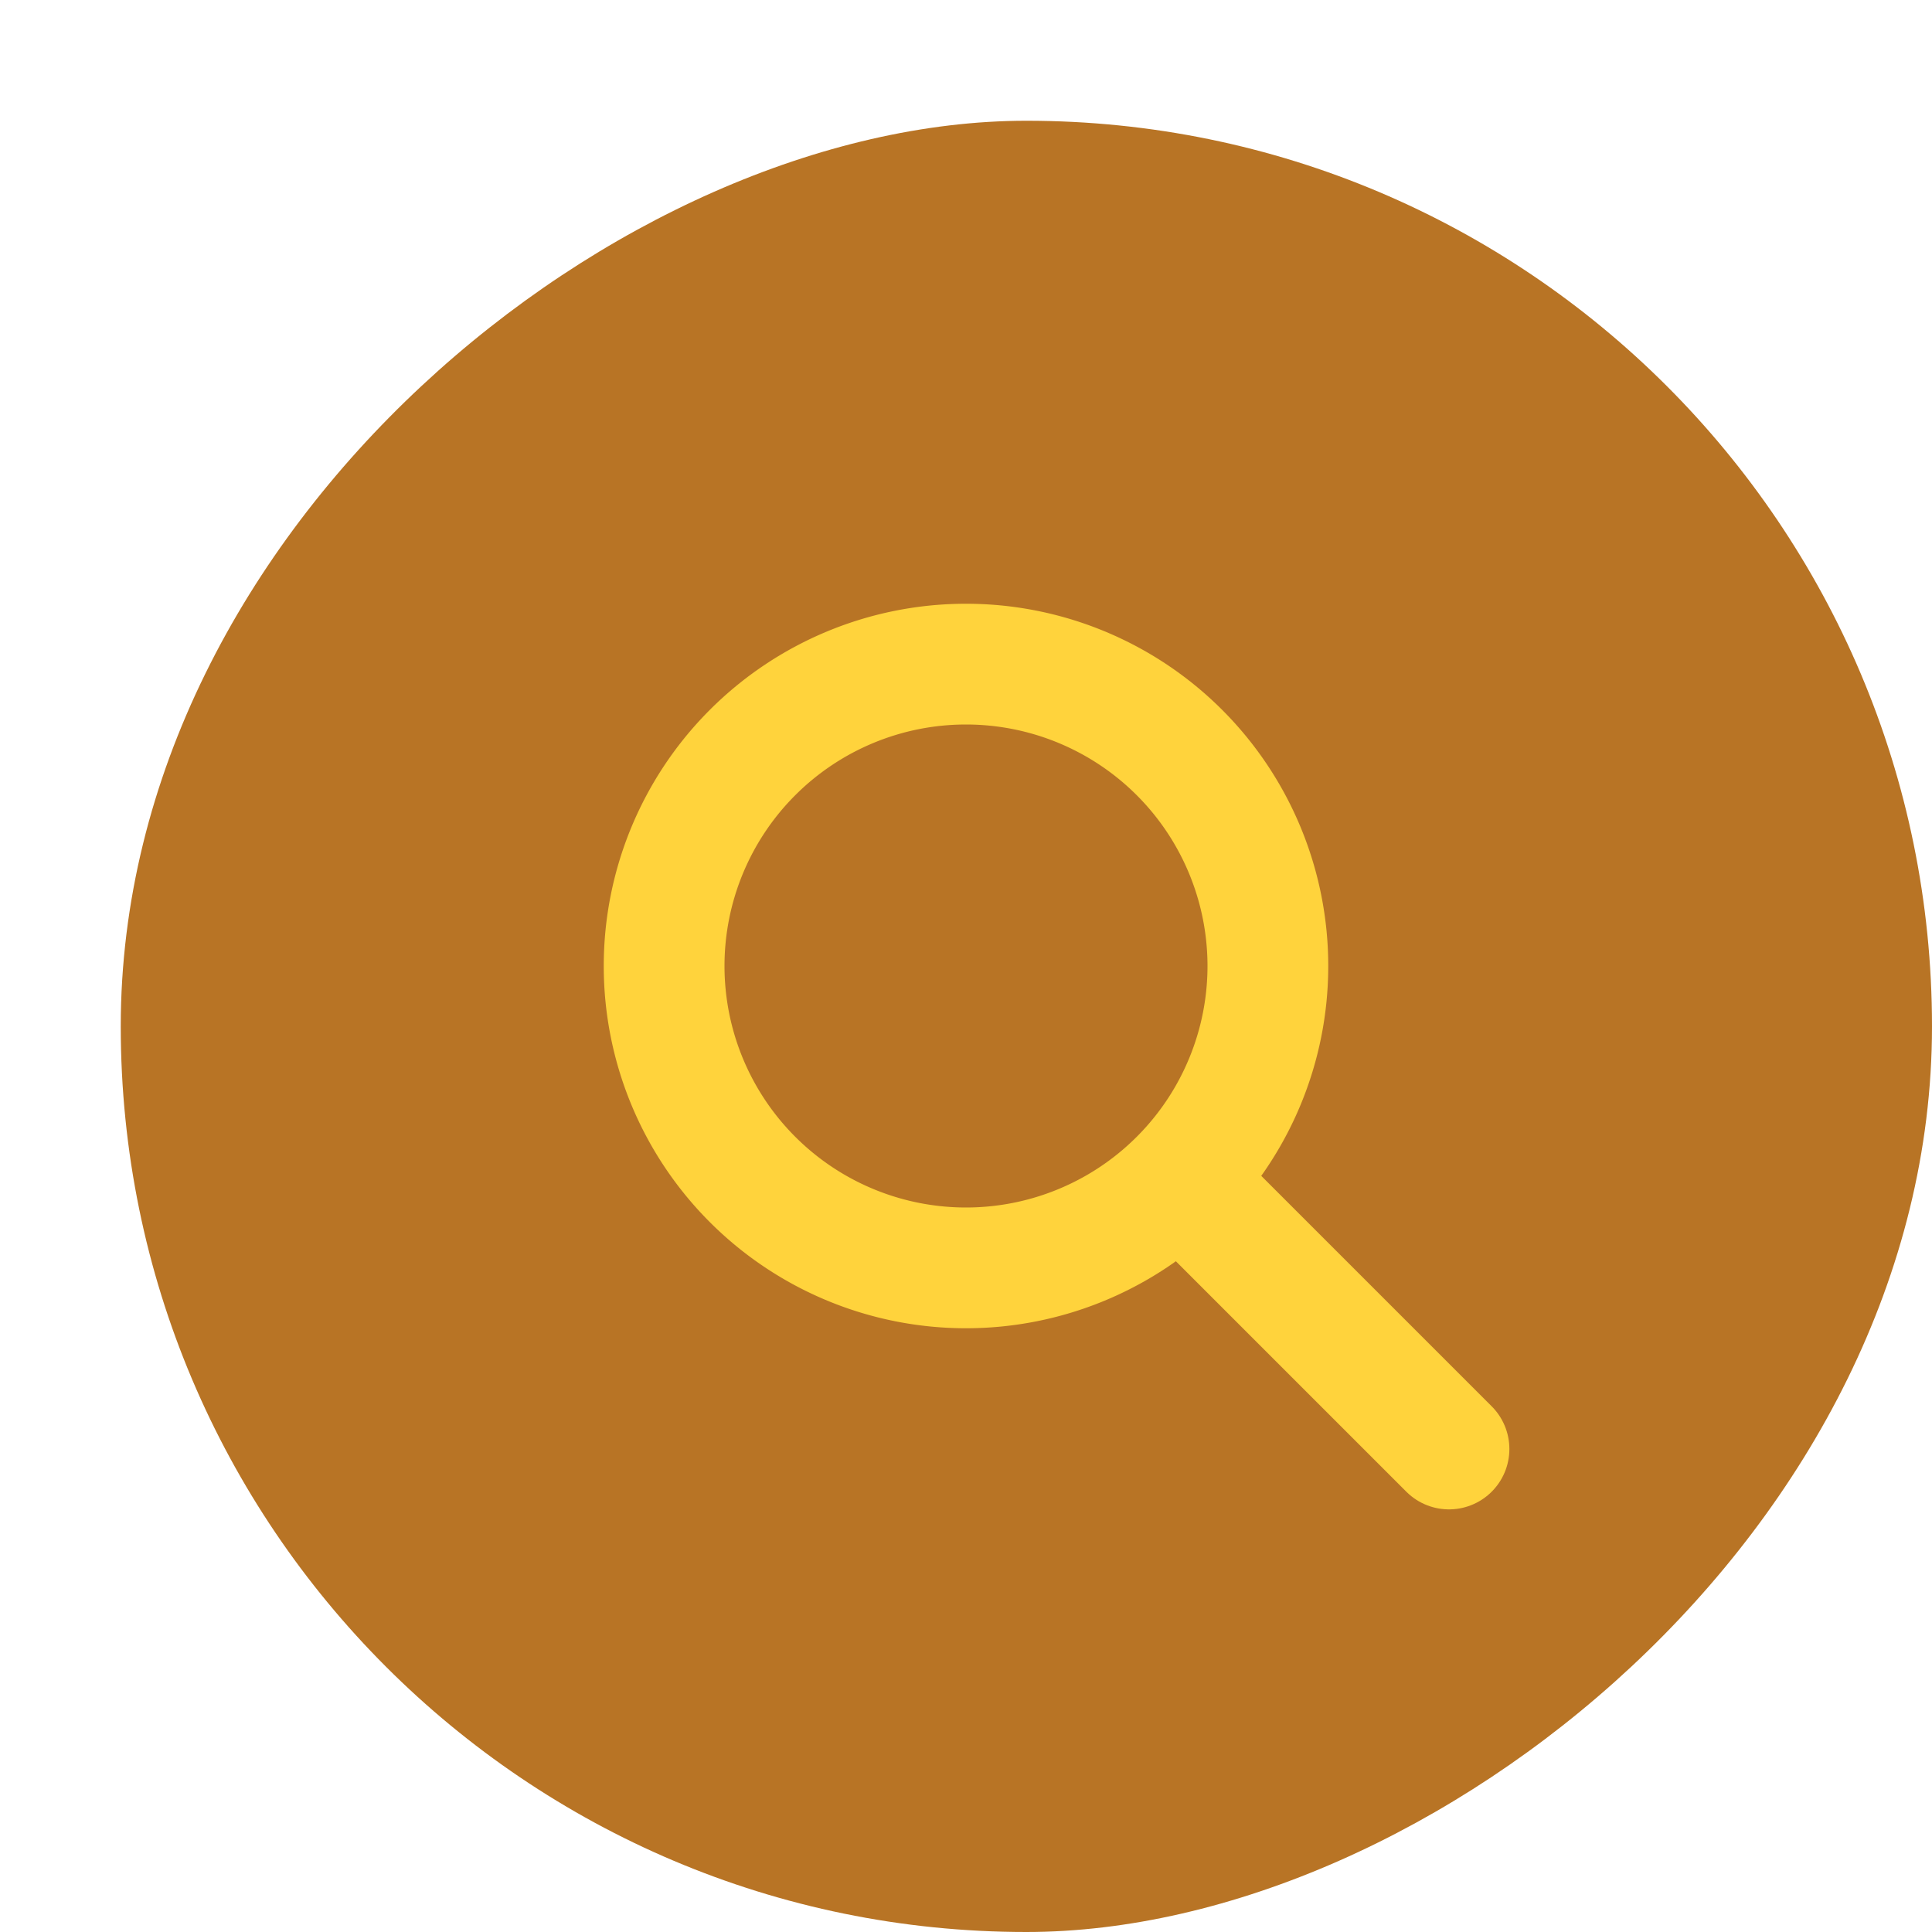
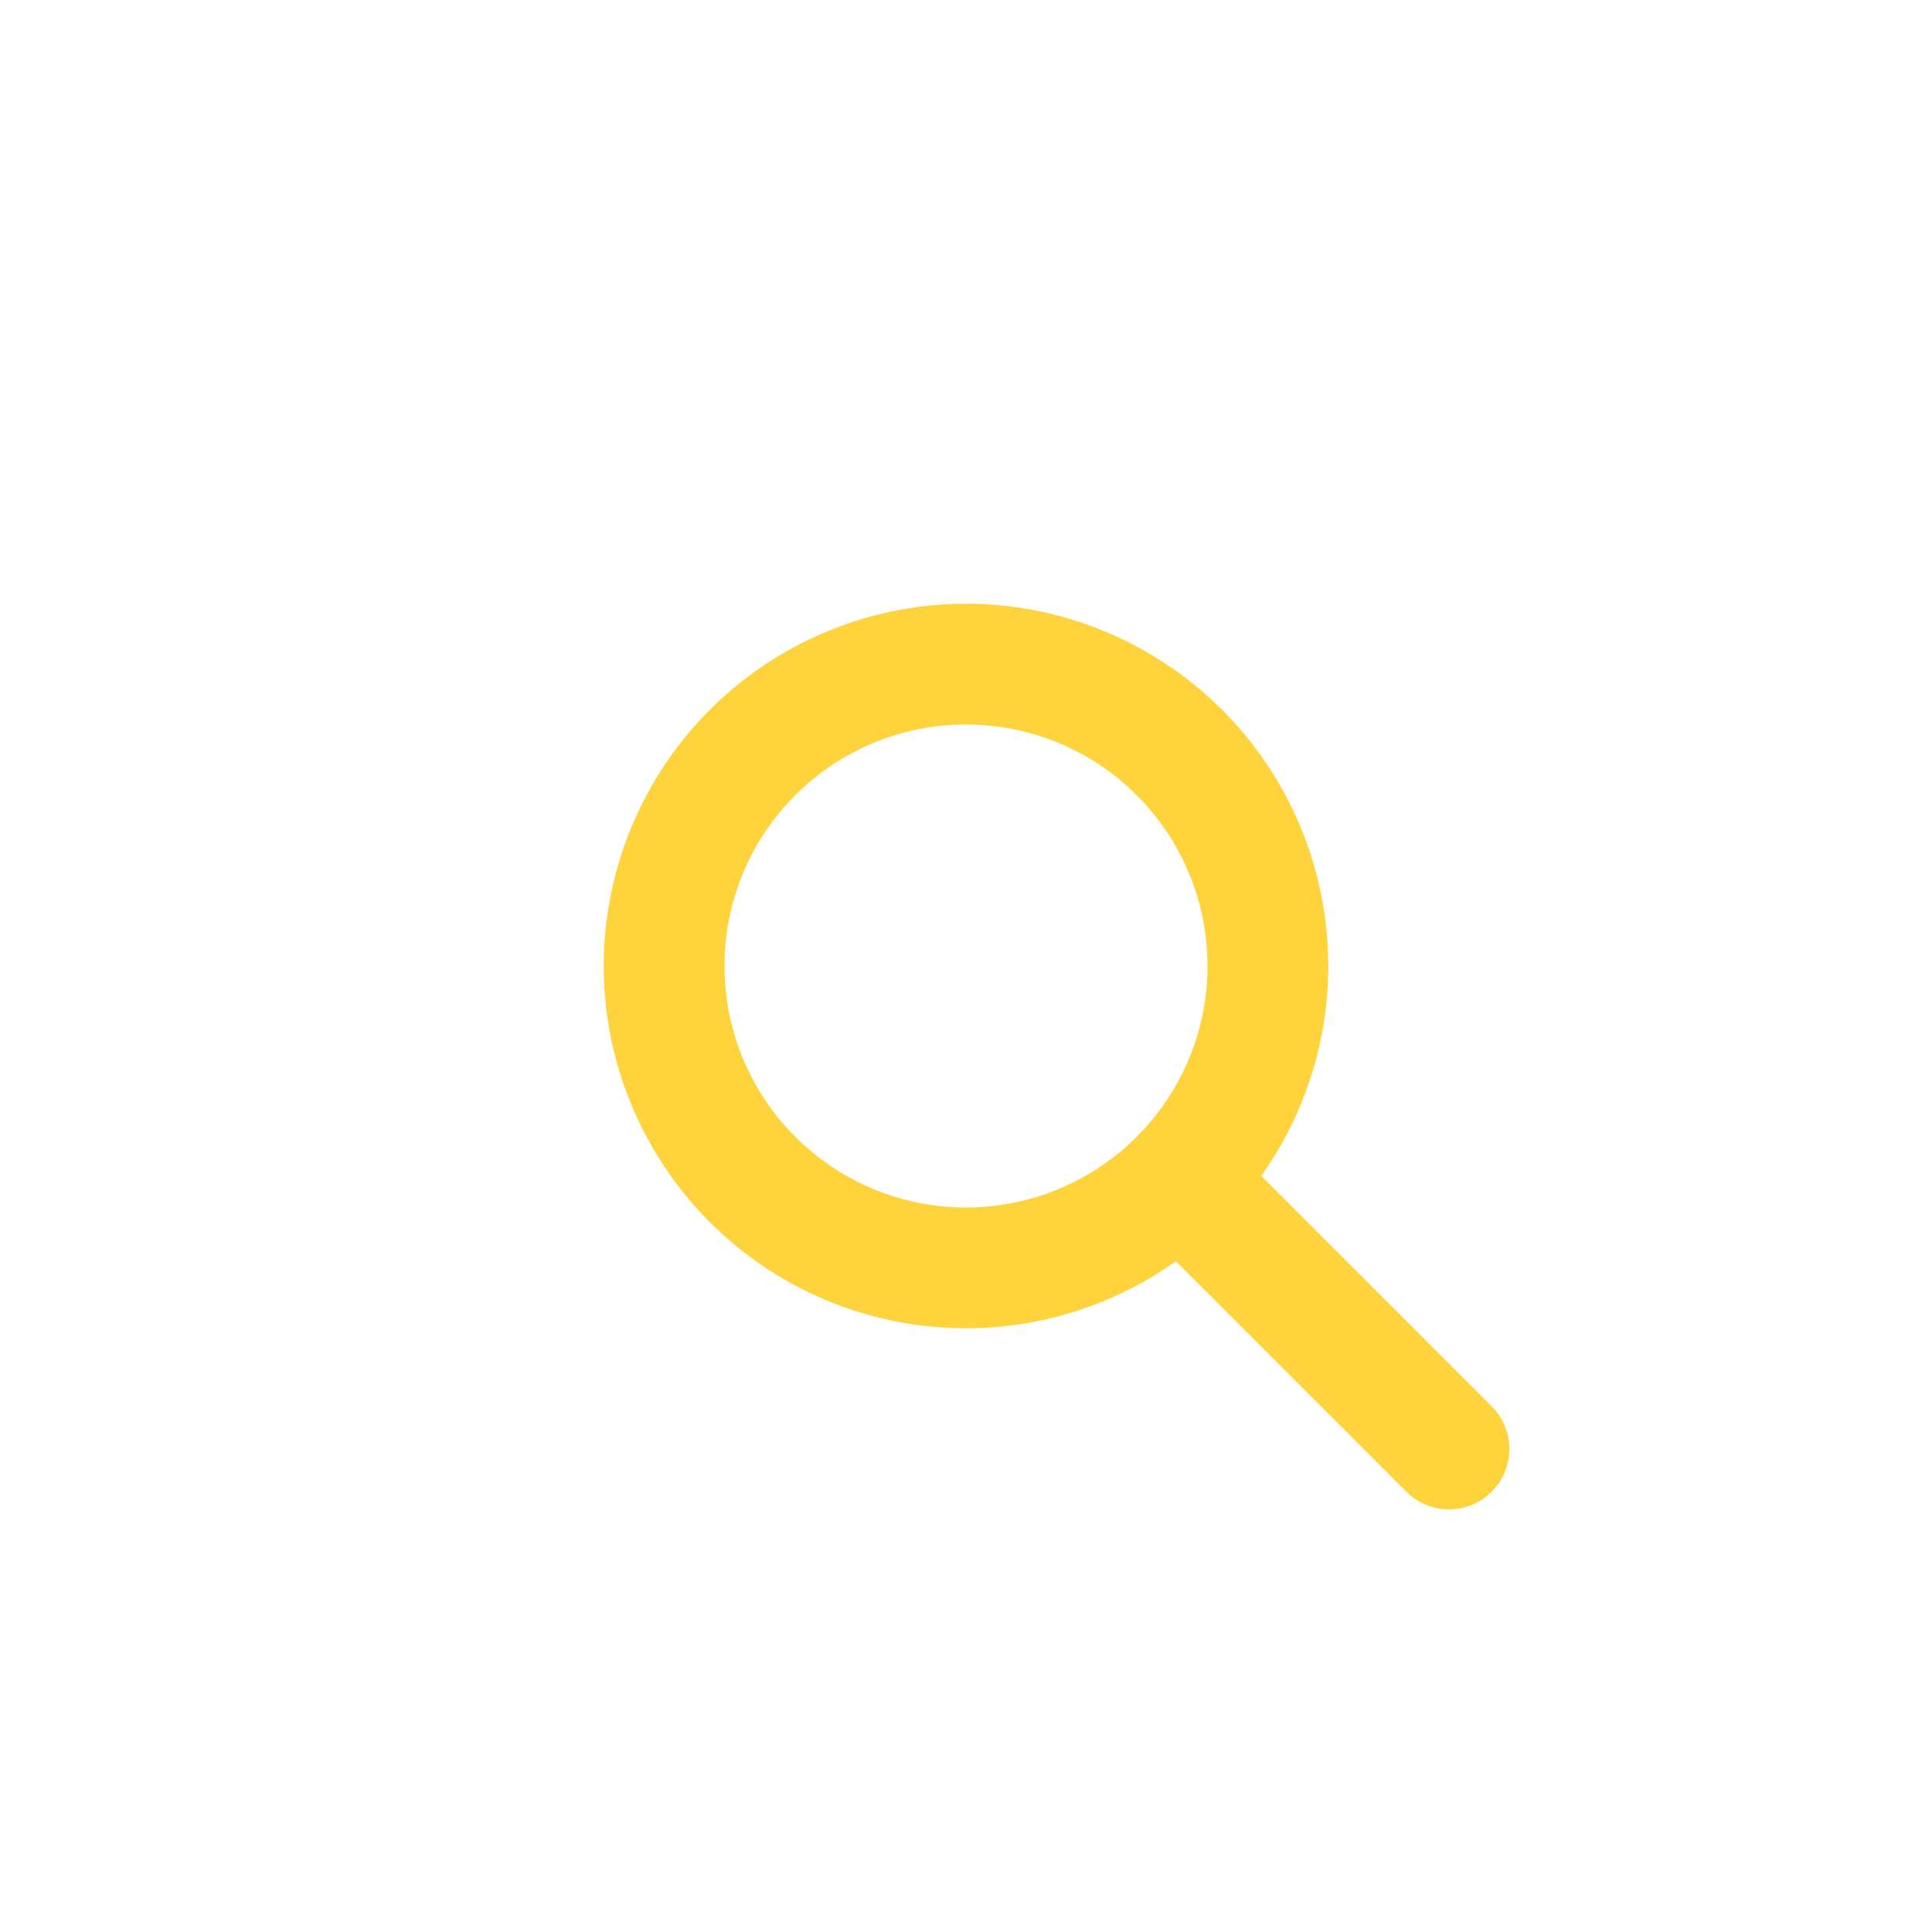
<svg xmlns="http://www.w3.org/2000/svg" width="16" height="16" version="1">
-   <rect style="fill:#b87425" width="15" height="15" x="-16" y="1" rx="7.5" ry="7.5" transform="rotate(-90)" />
-   <path style="fill:#ffd33c" d="M 8,5 A 3,3 0 0 1 11,8 3,3 0 0 1 8,11 3,3 0 0 1 5,8 3,3 0 0 1 8,5 Z M 8,6 A 2,2 0 0 0 6,8 2,2 0 0 0 8,10 2,2 0 0 0 10,8 2,2 0 0 0 8,6 Z" />
+   <path style="fill:#ffd33c" d="M 8,5 A 3,3 0 0 1 11,8 3,3 0 0 1 8,11 3,3 0 0 1 5,8 3,3 0 0 1 8,5 Z M 8,6 A 2,2 0 0 0 6,8 2,2 0 0 0 8,10 2,2 0 0 0 10,8 2,2 0 0 0 8,6 " />
  <path style="fill:none;stroke:#ffd33c;stroke-width:1px;stroke-linecap:round" d="M 12,12 10,10" />
</svg>